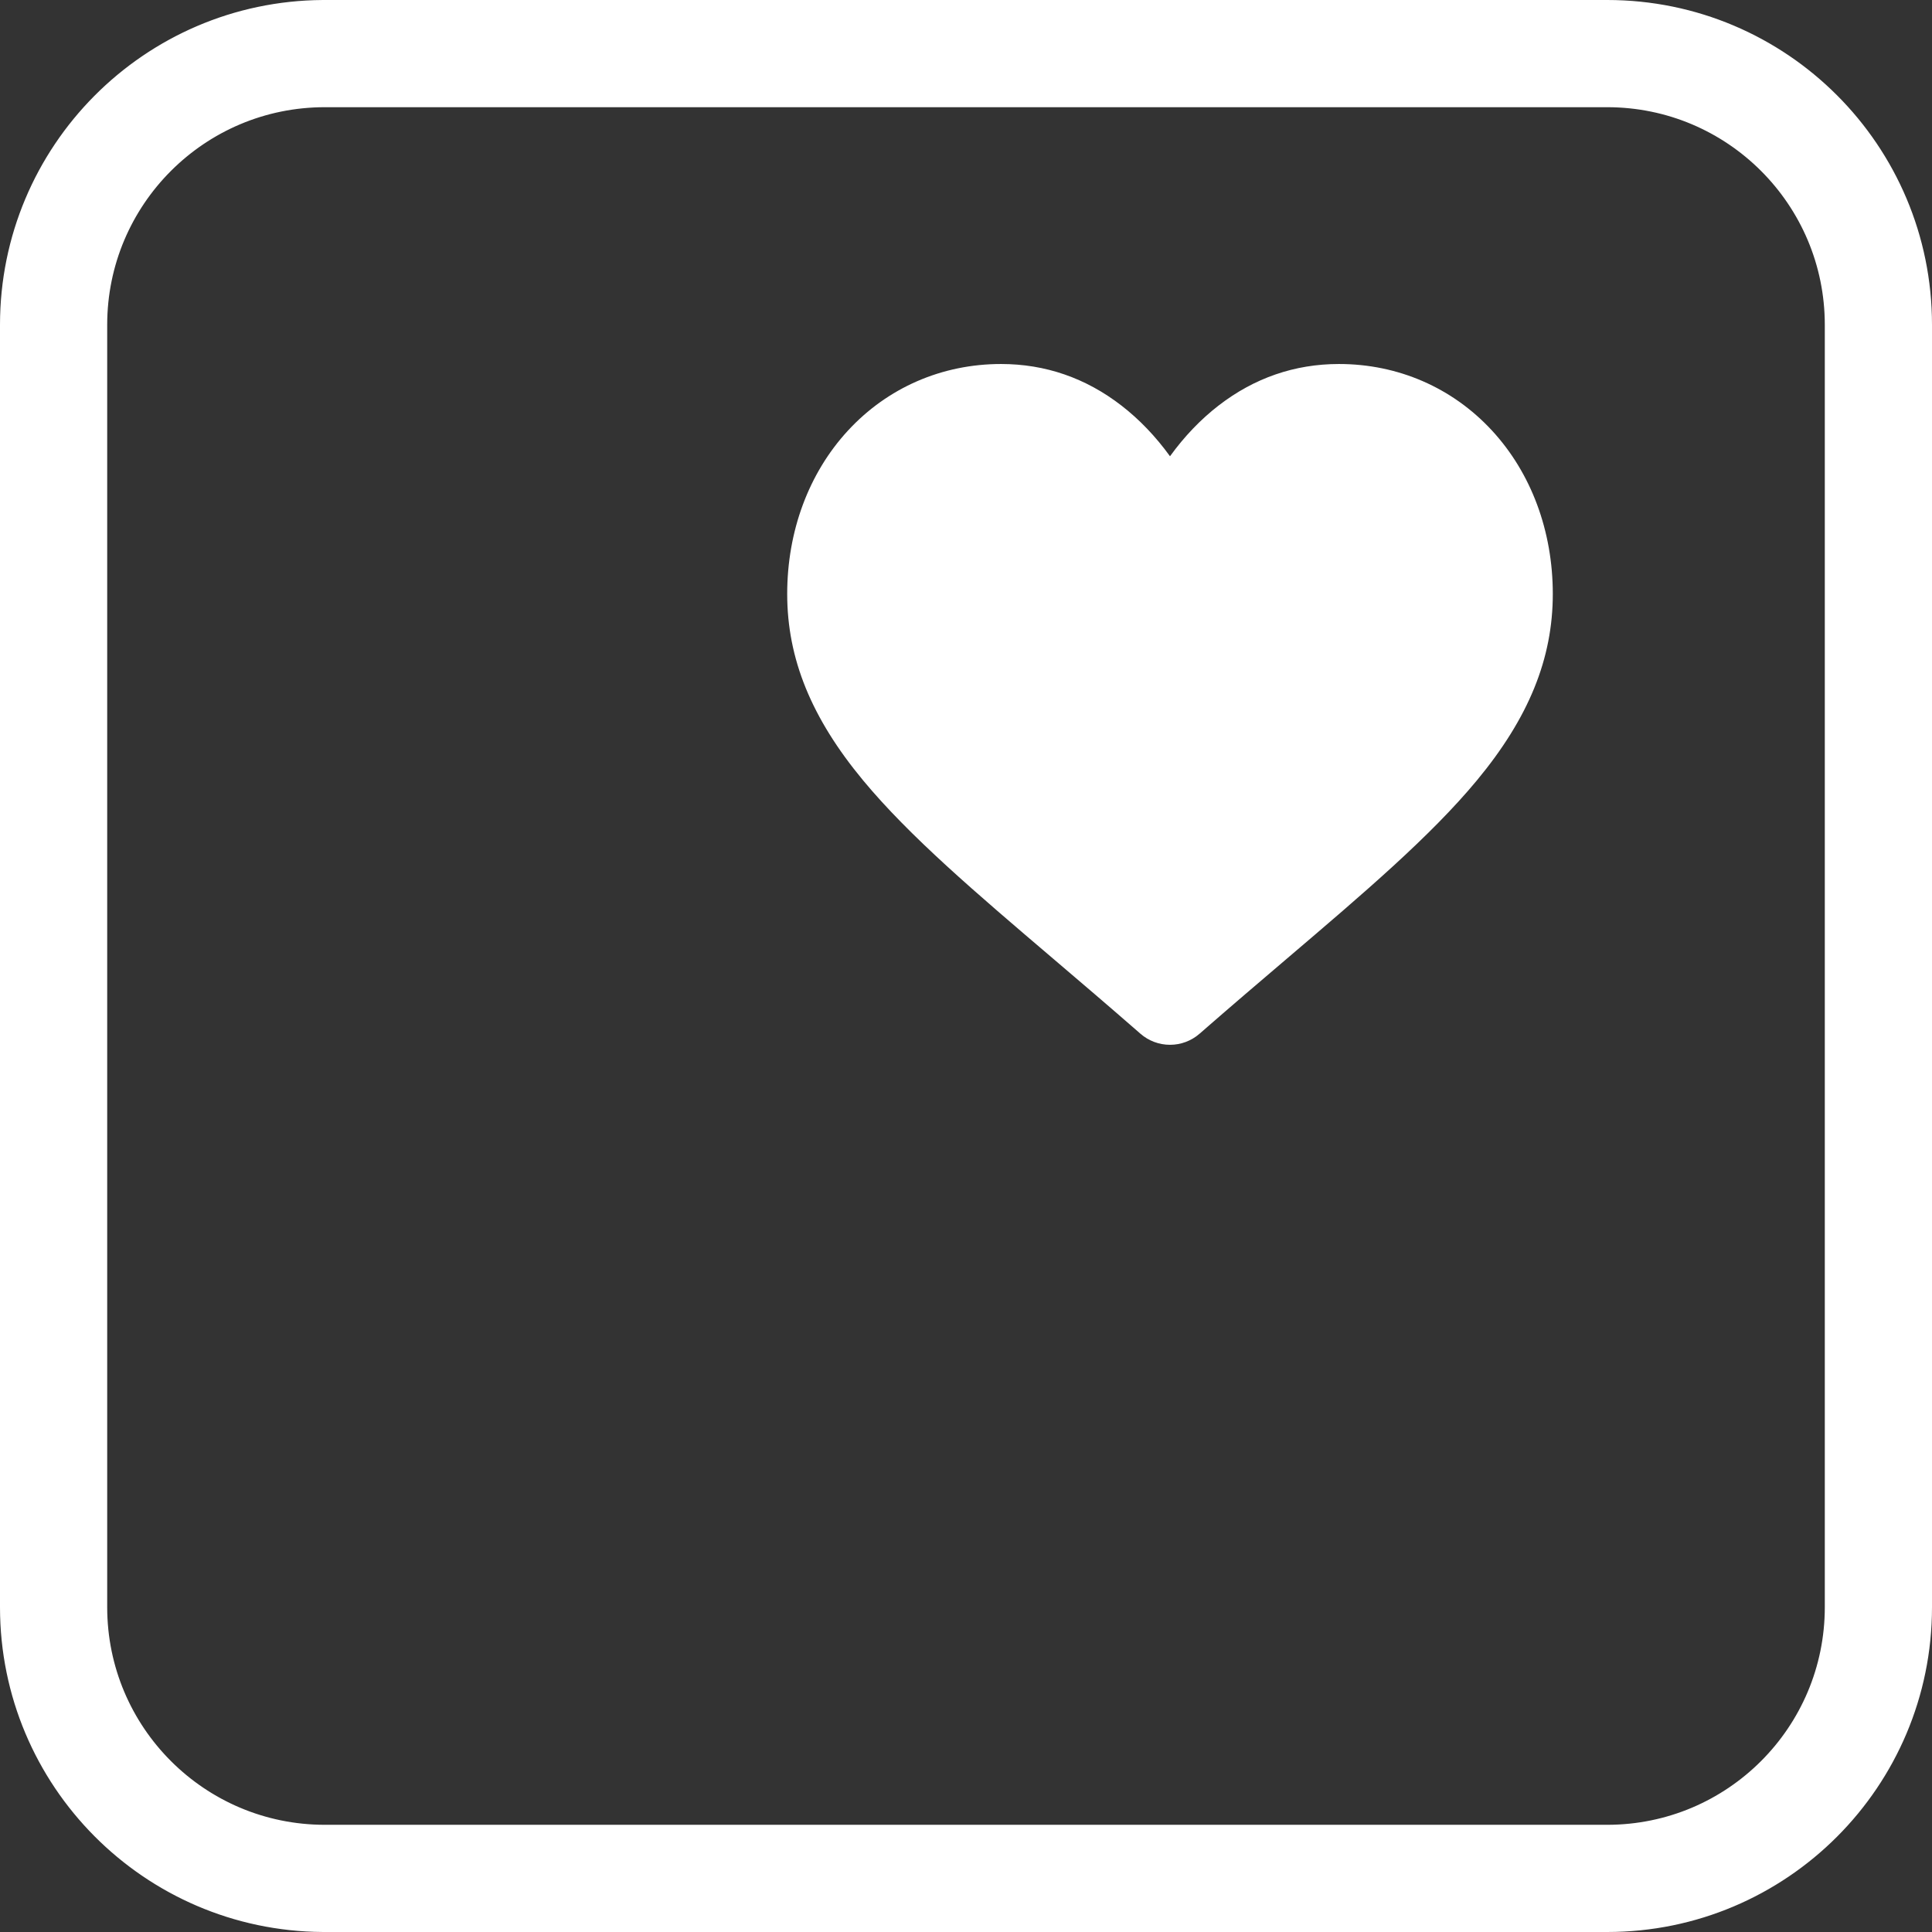
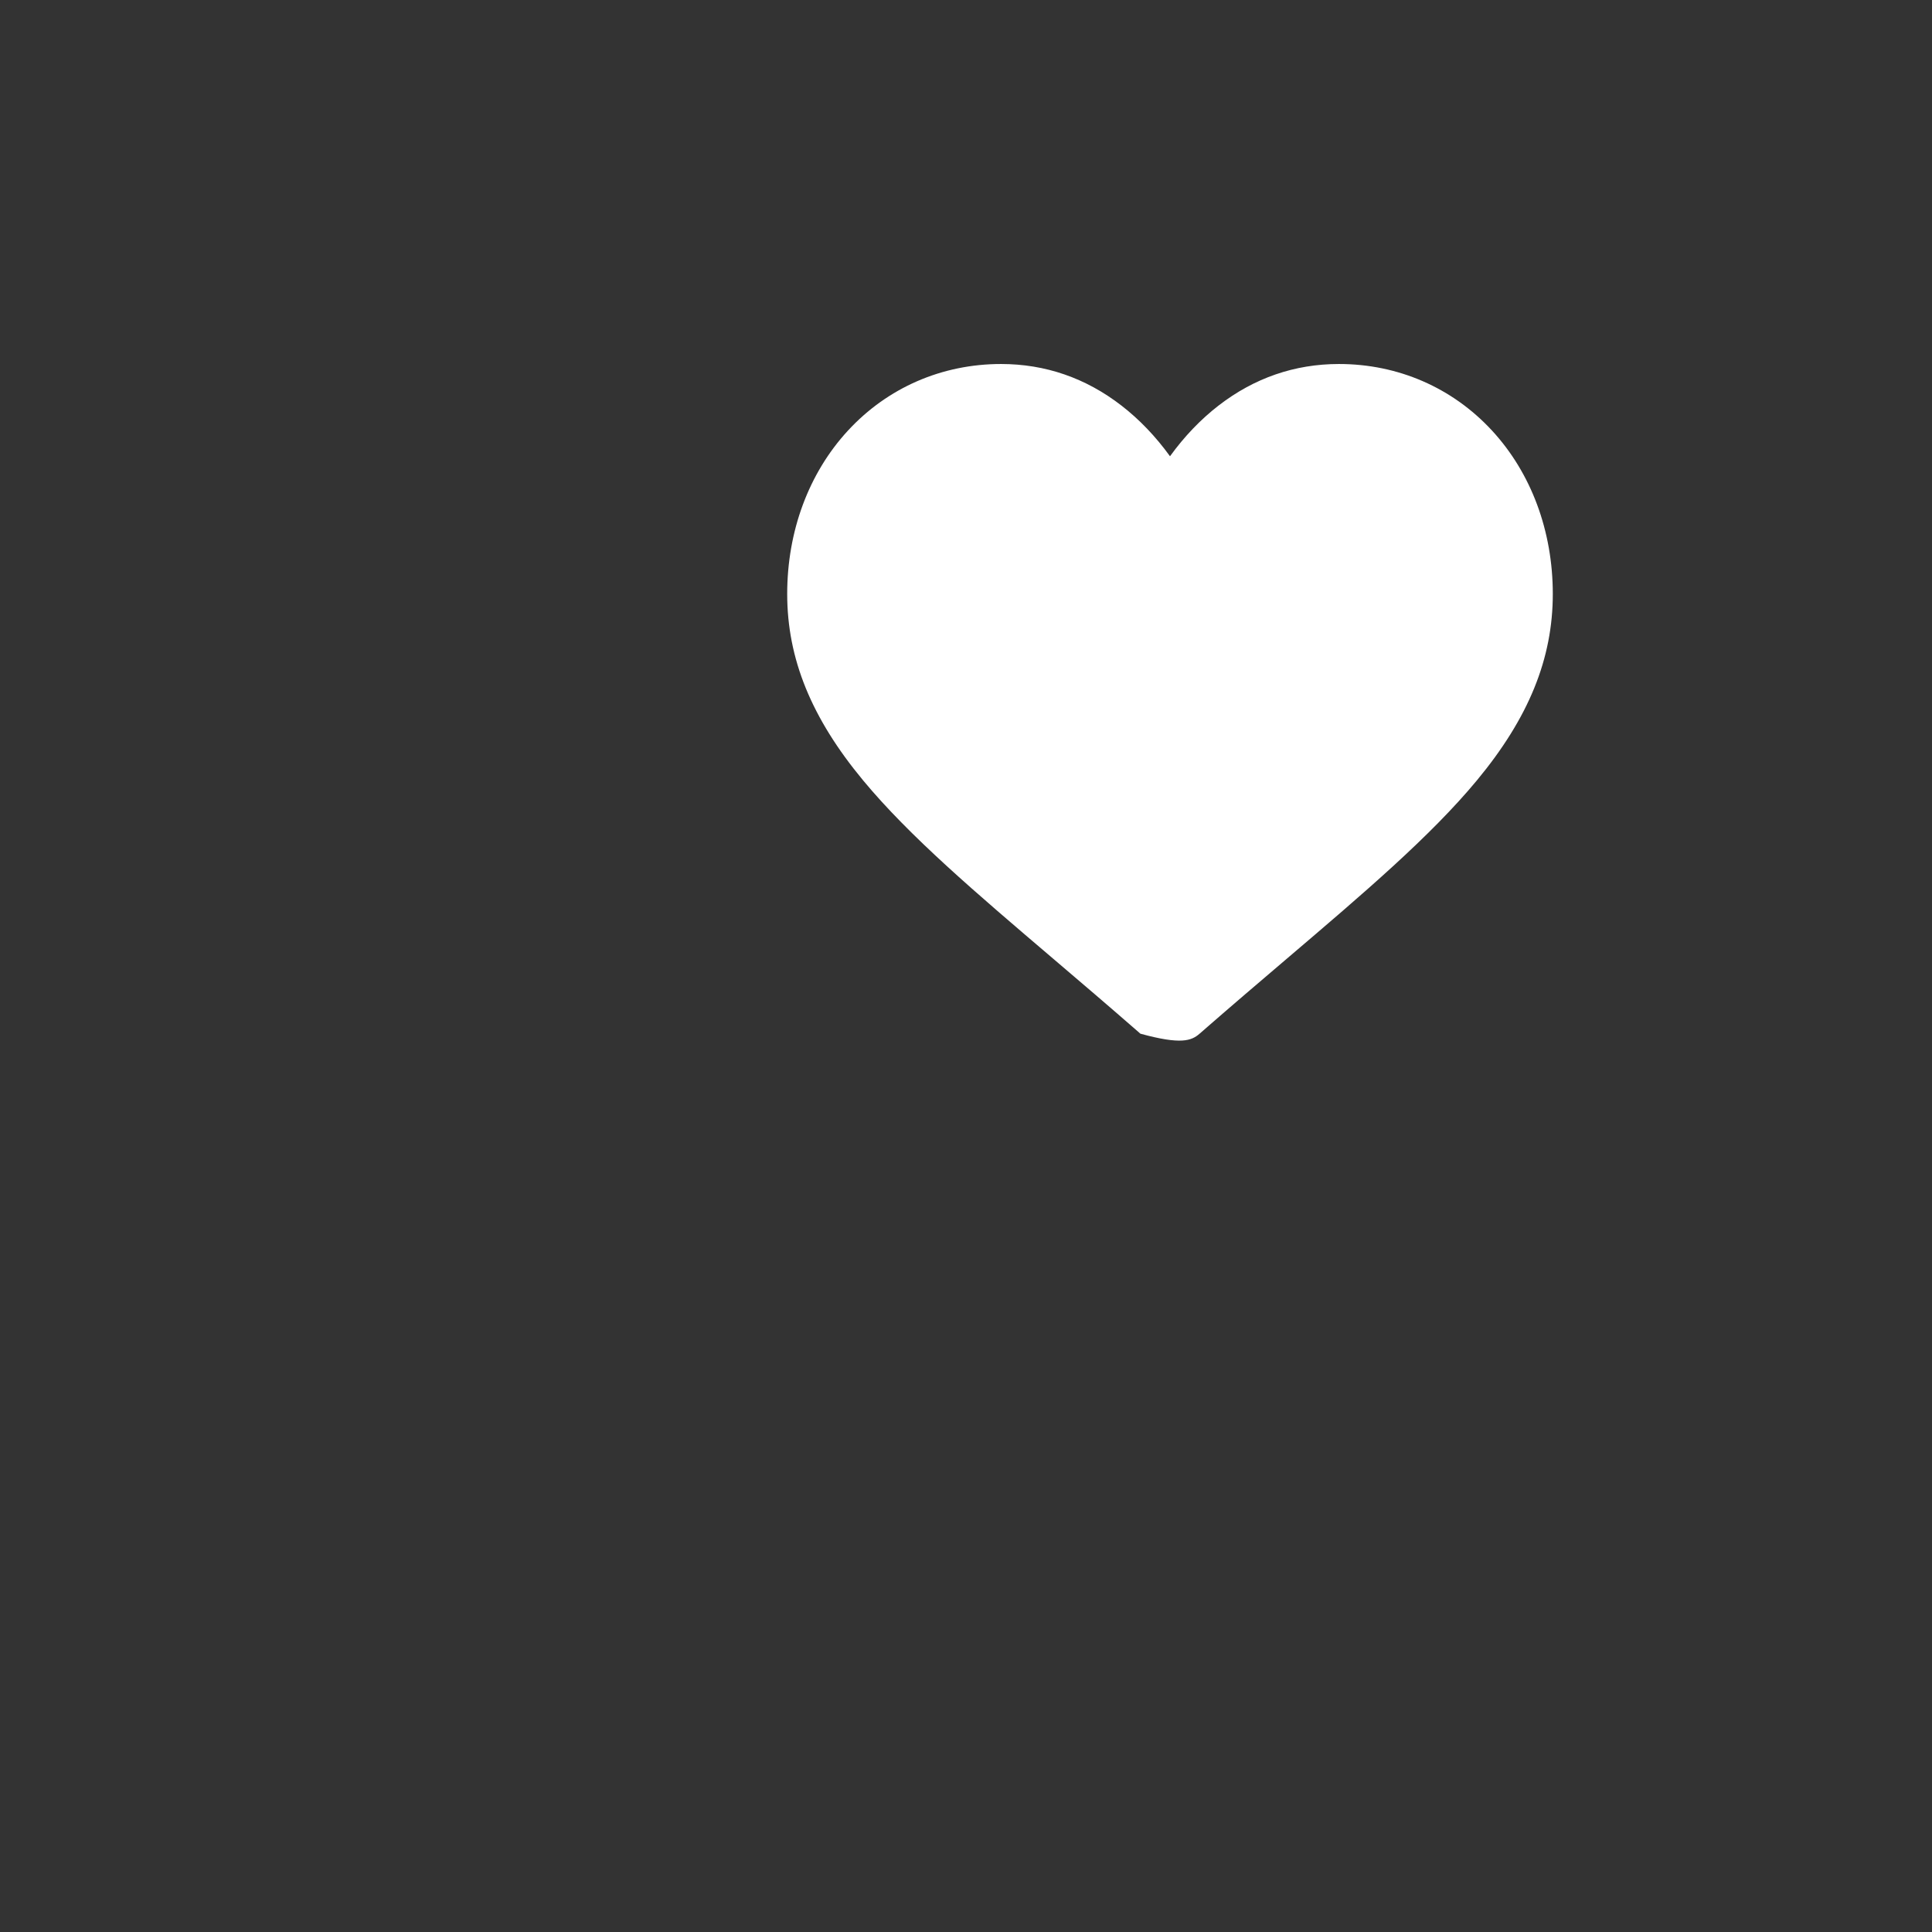
<svg xmlns="http://www.w3.org/2000/svg" width="2415" height="2415" viewBox="0 0 2415 2415" fill="none">
  <rect x="0" y="0" width="2415" height="2415" fill="#333333" stroke="none" />
-   <path d="M2009 15C2224.94 15 2400 190.057 2400 406V2009C2400 2224.94 2224.94 2400 2009 2400H405.952L403.521 2399.99H403.474C188.692 2398.63 15 2224.1 15 2009V406C15 190.9 188.692 16.368 403.474 15.008H403.521L405.952 15H2009ZM406 119C247.494 119 119 247.494 119 406V2009C119 2167.51 247.494 2296 406 2296H2009C2167.51 2296 2296 2167.51 2296 2009V406C2296 247.494 2167.51 119 2009 119H406Z" fill="white" stroke="white" stroke-width="30" />
-   <path d="M1865.08 538.281C1815.54 484.578 1747.57 455 1673.66 455C1618.42 455 1567.83 472.456 1523.29 506.879C1500.82 524.255 1480.45 545.513 1462.5 570.326C1444.55 545.521 1424.18 524.255 1401.7 506.879C1357.17 472.456 1306.58 455 1251.34 455C1177.43 455 1109.45 484.578 1059.91 538.281C1010.96 591.358 984 663.868 984 742.464C984 823.359 1014.16 897.409 1078.92 975.509C1136.85 1045.37 1220.1 1116.29 1316.52 1198.41C1349.44 1226.46 1386.76 1258.24 1425.5 1292.11C1435.74 1301.07 1448.88 1306 1462.5 1306C1476.12 1306 1489.26 1301.07 1499.48 1292.12C1538.23 1258.25 1575.57 1226.45 1608.5 1198.39C1704.9 1116.28 1788.16 1045.37 1846.09 975.502C1910.85 897.409 1941 823.359 1941 742.457C1941 663.868 1914.04 591.358 1865.08 538.281Z" fill="white" />
+   <path d="M1865.08 538.281C1815.54 484.578 1747.57 455 1673.66 455C1618.42 455 1567.83 472.456 1523.29 506.879C1500.82 524.255 1480.45 545.513 1462.5 570.326C1444.55 545.521 1424.18 524.255 1401.7 506.879C1357.17 472.456 1306.58 455 1251.34 455C1177.43 455 1109.45 484.578 1059.91 538.281C1010.96 591.358 984 663.868 984 742.464C984 823.359 1014.16 897.409 1078.92 975.509C1136.85 1045.37 1220.1 1116.29 1316.52 1198.41C1349.44 1226.46 1386.76 1258.24 1425.5 1292.11C1476.12 1306 1489.26 1301.07 1499.48 1292.12C1538.23 1258.25 1575.57 1226.45 1608.5 1198.39C1704.9 1116.28 1788.16 1045.37 1846.09 975.502C1910.85 897.409 1941 823.359 1941 742.457C1941 663.868 1914.04 591.358 1865.08 538.281Z" fill="white" />
</svg>